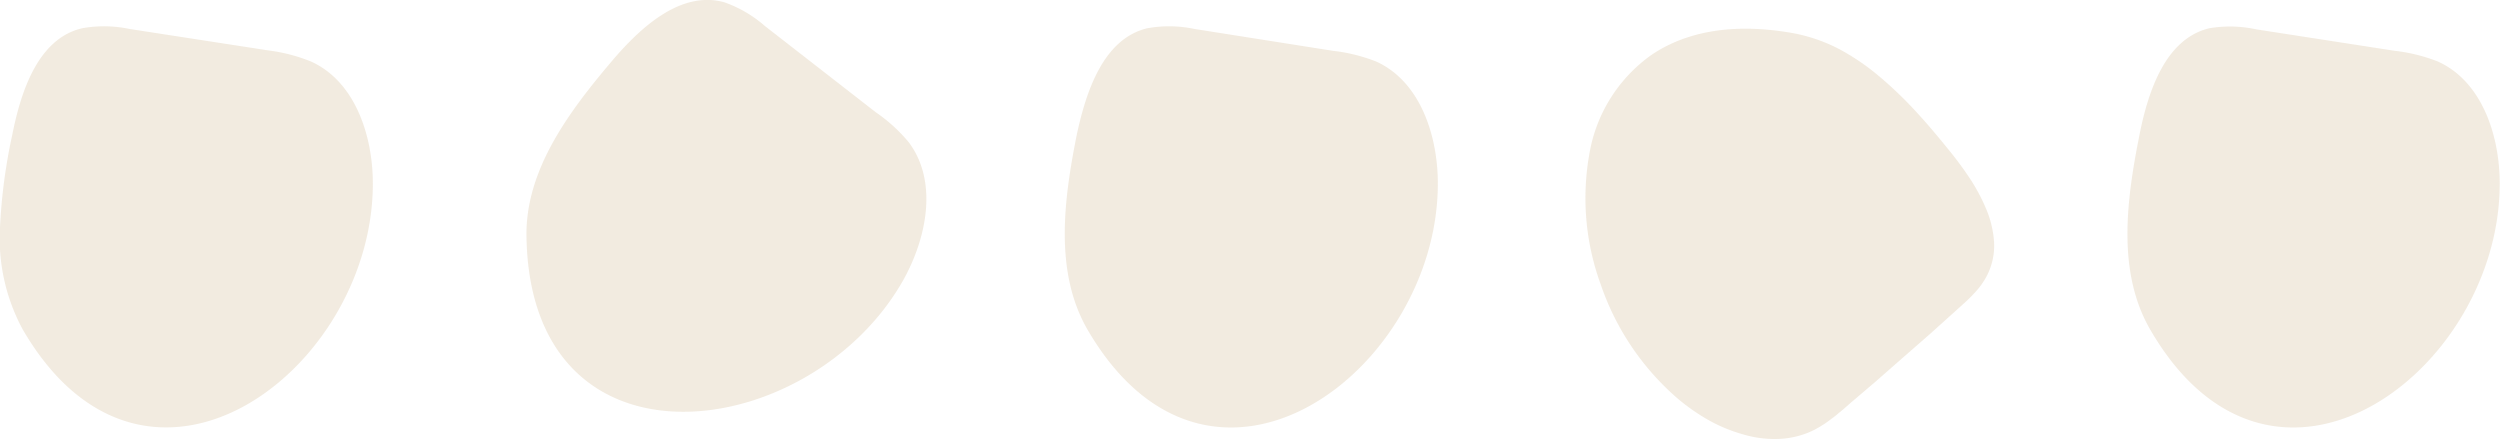
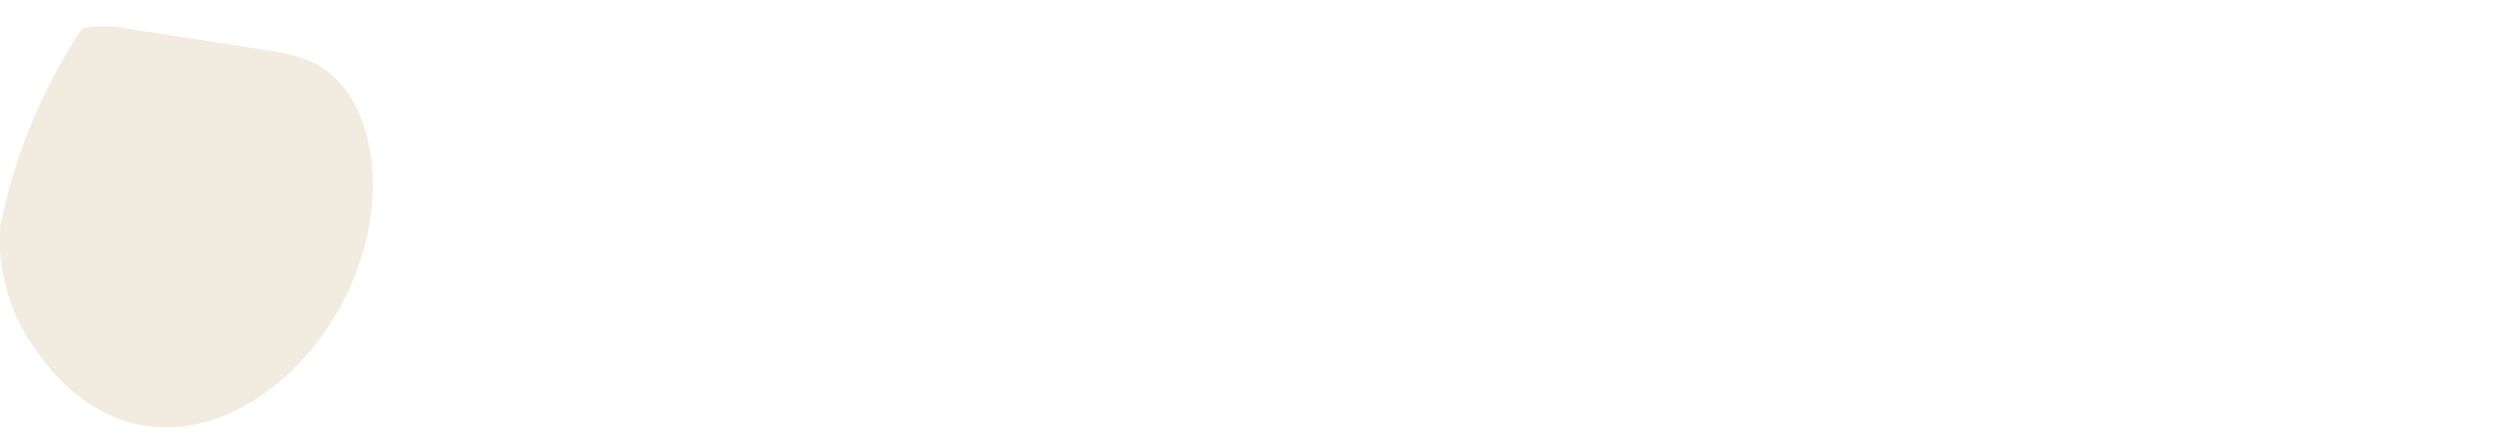
<svg xmlns="http://www.w3.org/2000/svg" viewBox="0 0 177.02 31.1">
  <defs>
    <style>.cls-1{fill:#c29b68;isolation:isolate;opacity:0.2;}</style>
  </defs>
  <g id="Layer_2" data-name="Layer 2">
    <g id="Layer_1-2" data-name="Layer 1">
-       <path id="Path_499" data-name="Path 499" class="cls-1" d="M64,19.76c1.65-3,2.4-6.93.36-9.67A11.45,11.45,0,0,0,62,7.94L54.17,1.85A8.76,8.76,0,0,0,51.28.16c-3.08-.85-5.94,1.78-8,4.22-3.05,3.6-6.11,7.73-6,12.44C37.6,34.14,57.49,31.42,64,19.76Z" />
-       <path id="Path_500" data-name="Path 500" class="cls-1" d="M101.81,13c0-3.41-1.25-7.23-4.36-8.64a11.93,11.93,0,0,0-3.06-.76L84.58,2.05A8.73,8.73,0,0,0,81.24,2c-3.1.74-4.33,4.43-5,7.56-.92,4.62-1.59,9.71.77,13.79C85.73,38.31,101.81,26.29,101.81,13Z" />
-       <path id="Path_501" data-name="Path 501" class="cls-1" d="M26.4,13c0-3.41-1.26-7.23-4.37-8.64A12,12,0,0,0,19,3.57L9.17,2.05A8.78,8.78,0,0,0,5.82,2C2.72,2.72,1.49,6.41.87,9.54A39.25,39.25,0,0,0,0,16.11a13.54,13.54,0,0,0,1.61,7.22C10.32,38.31,26.4,26.29,26.4,13Z" />
-       <path id="Path_502" data-name="Path 502" class="cls-1" d="M118.85,28.27A14.55,14.55,0,0,0,121,29.76a11.24,11.24,0,0,0,2.43,1,7.85,7.85,0,0,0,2.5.32,6.16,6.16,0,0,0,2.43-.59,7.69,7.69,0,0,0,.69-.39,7.59,7.59,0,0,0,.65-.46c.22-.15.42-.33.63-.5s.4-.34.6-.52L132.83,27l1.88-1.65,1.89-1.65L138.49,22l.63-.57c.21-.19.42-.39.61-.6a5.72,5.72,0,0,0,.55-.65,5.12,5.12,0,0,0,.44-.72,4.65,4.65,0,0,0,.48-2.23,7.17,7.17,0,0,0-.5-2.28,13.25,13.25,0,0,0-1.15-2.21,24.09,24.09,0,0,0-1.46-2c-.75-.93-1.53-1.87-2.35-2.76a28,28,0,0,0-2.6-2.51,16.43,16.43,0,0,0-2.92-2,11.72,11.72,0,0,0-3.3-1.13c-4.31-.76-7.62-.06-10,1.56a10.78,10.78,0,0,0-4.38,7,17.78,17.78,0,0,0,.79,9.2A18.61,18.61,0,0,0,118.85,28.27Z" />
-       <path id="Path_503" data-name="Path 503" class="cls-1" d="M177,13c0-3.41-1.26-7.23-4.37-8.64a12,12,0,0,0-3.05-.76l-9.81-1.52A8.78,8.78,0,0,0,156.44,2c-3.1.74-4.33,4.43-4.95,7.56-.92,4.62-1.6,9.71.77,13.79C160.94,38.31,177,26.29,177,13Z" />
+       <path id="Path_501" data-name="Path 501" class="cls-1" d="M26.4,13c0-3.41-1.26-7.23-4.37-8.64A12,12,0,0,0,19,3.57L9.17,2.05A8.78,8.78,0,0,0,5.82,2A39.25,39.25,0,0,0,0,16.11a13.54,13.54,0,0,0,1.61,7.22C10.32,38.31,26.4,26.29,26.4,13Z" />
    </g>
  </g>
</svg>